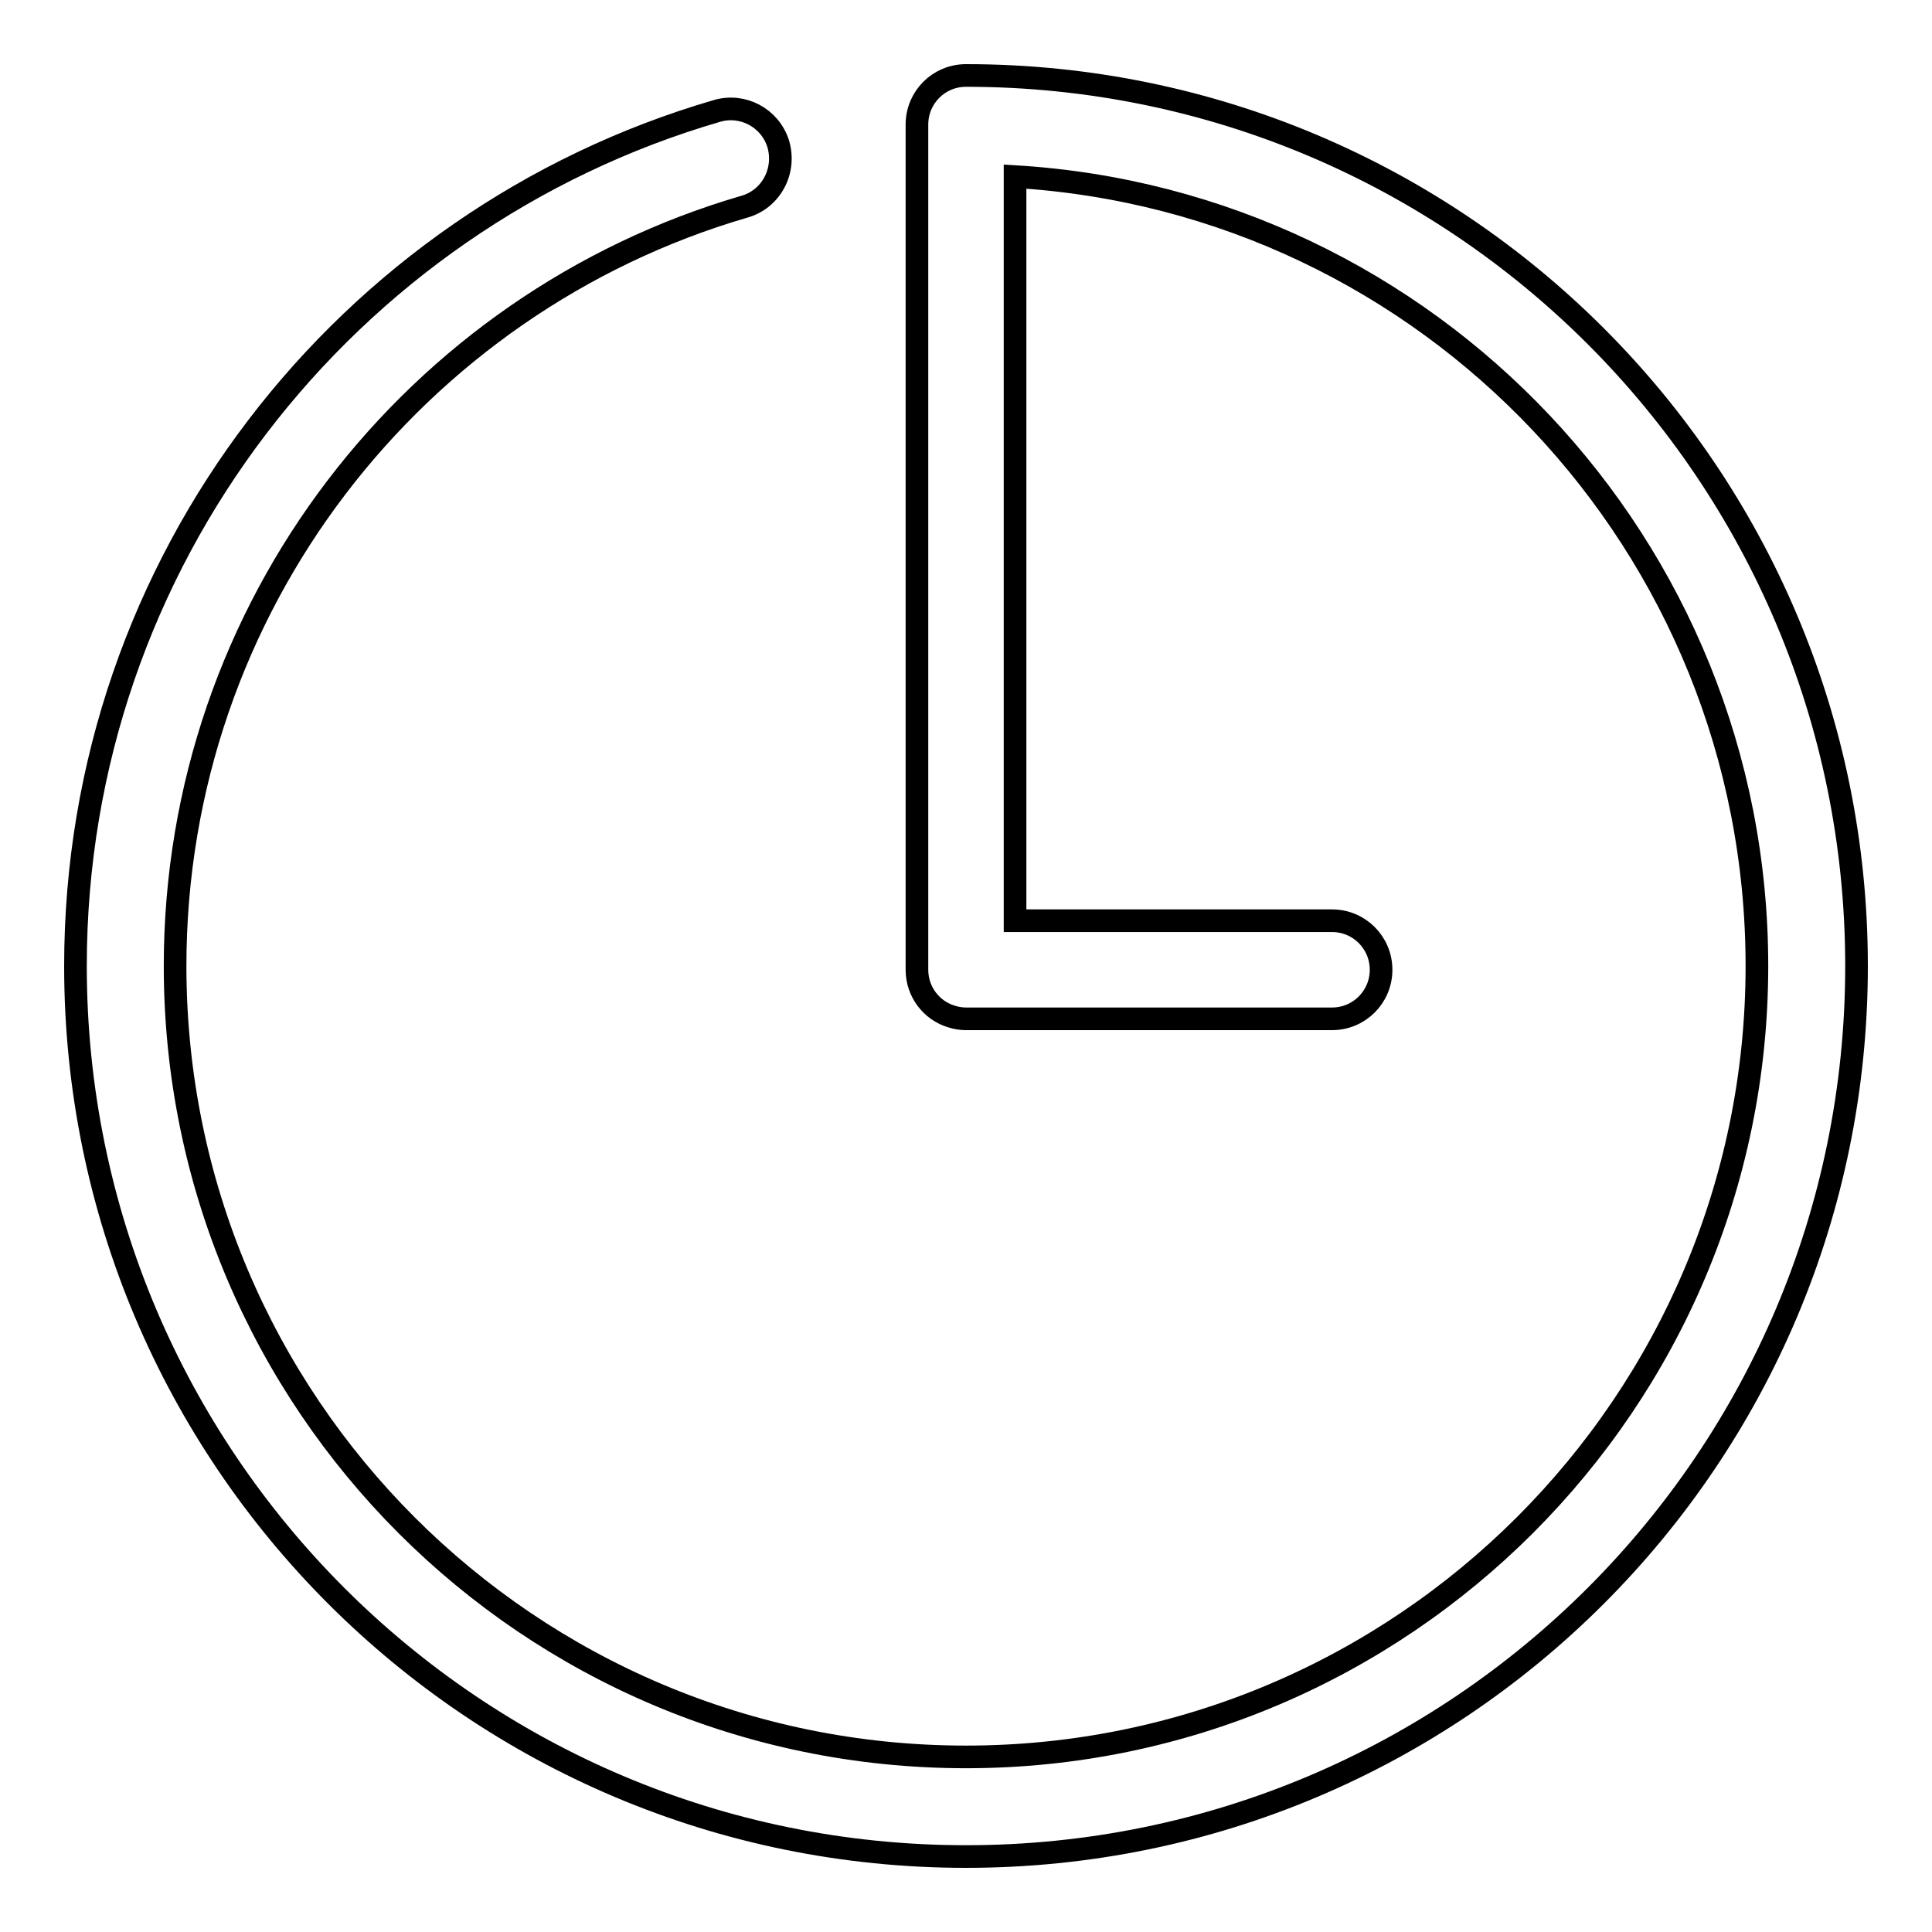
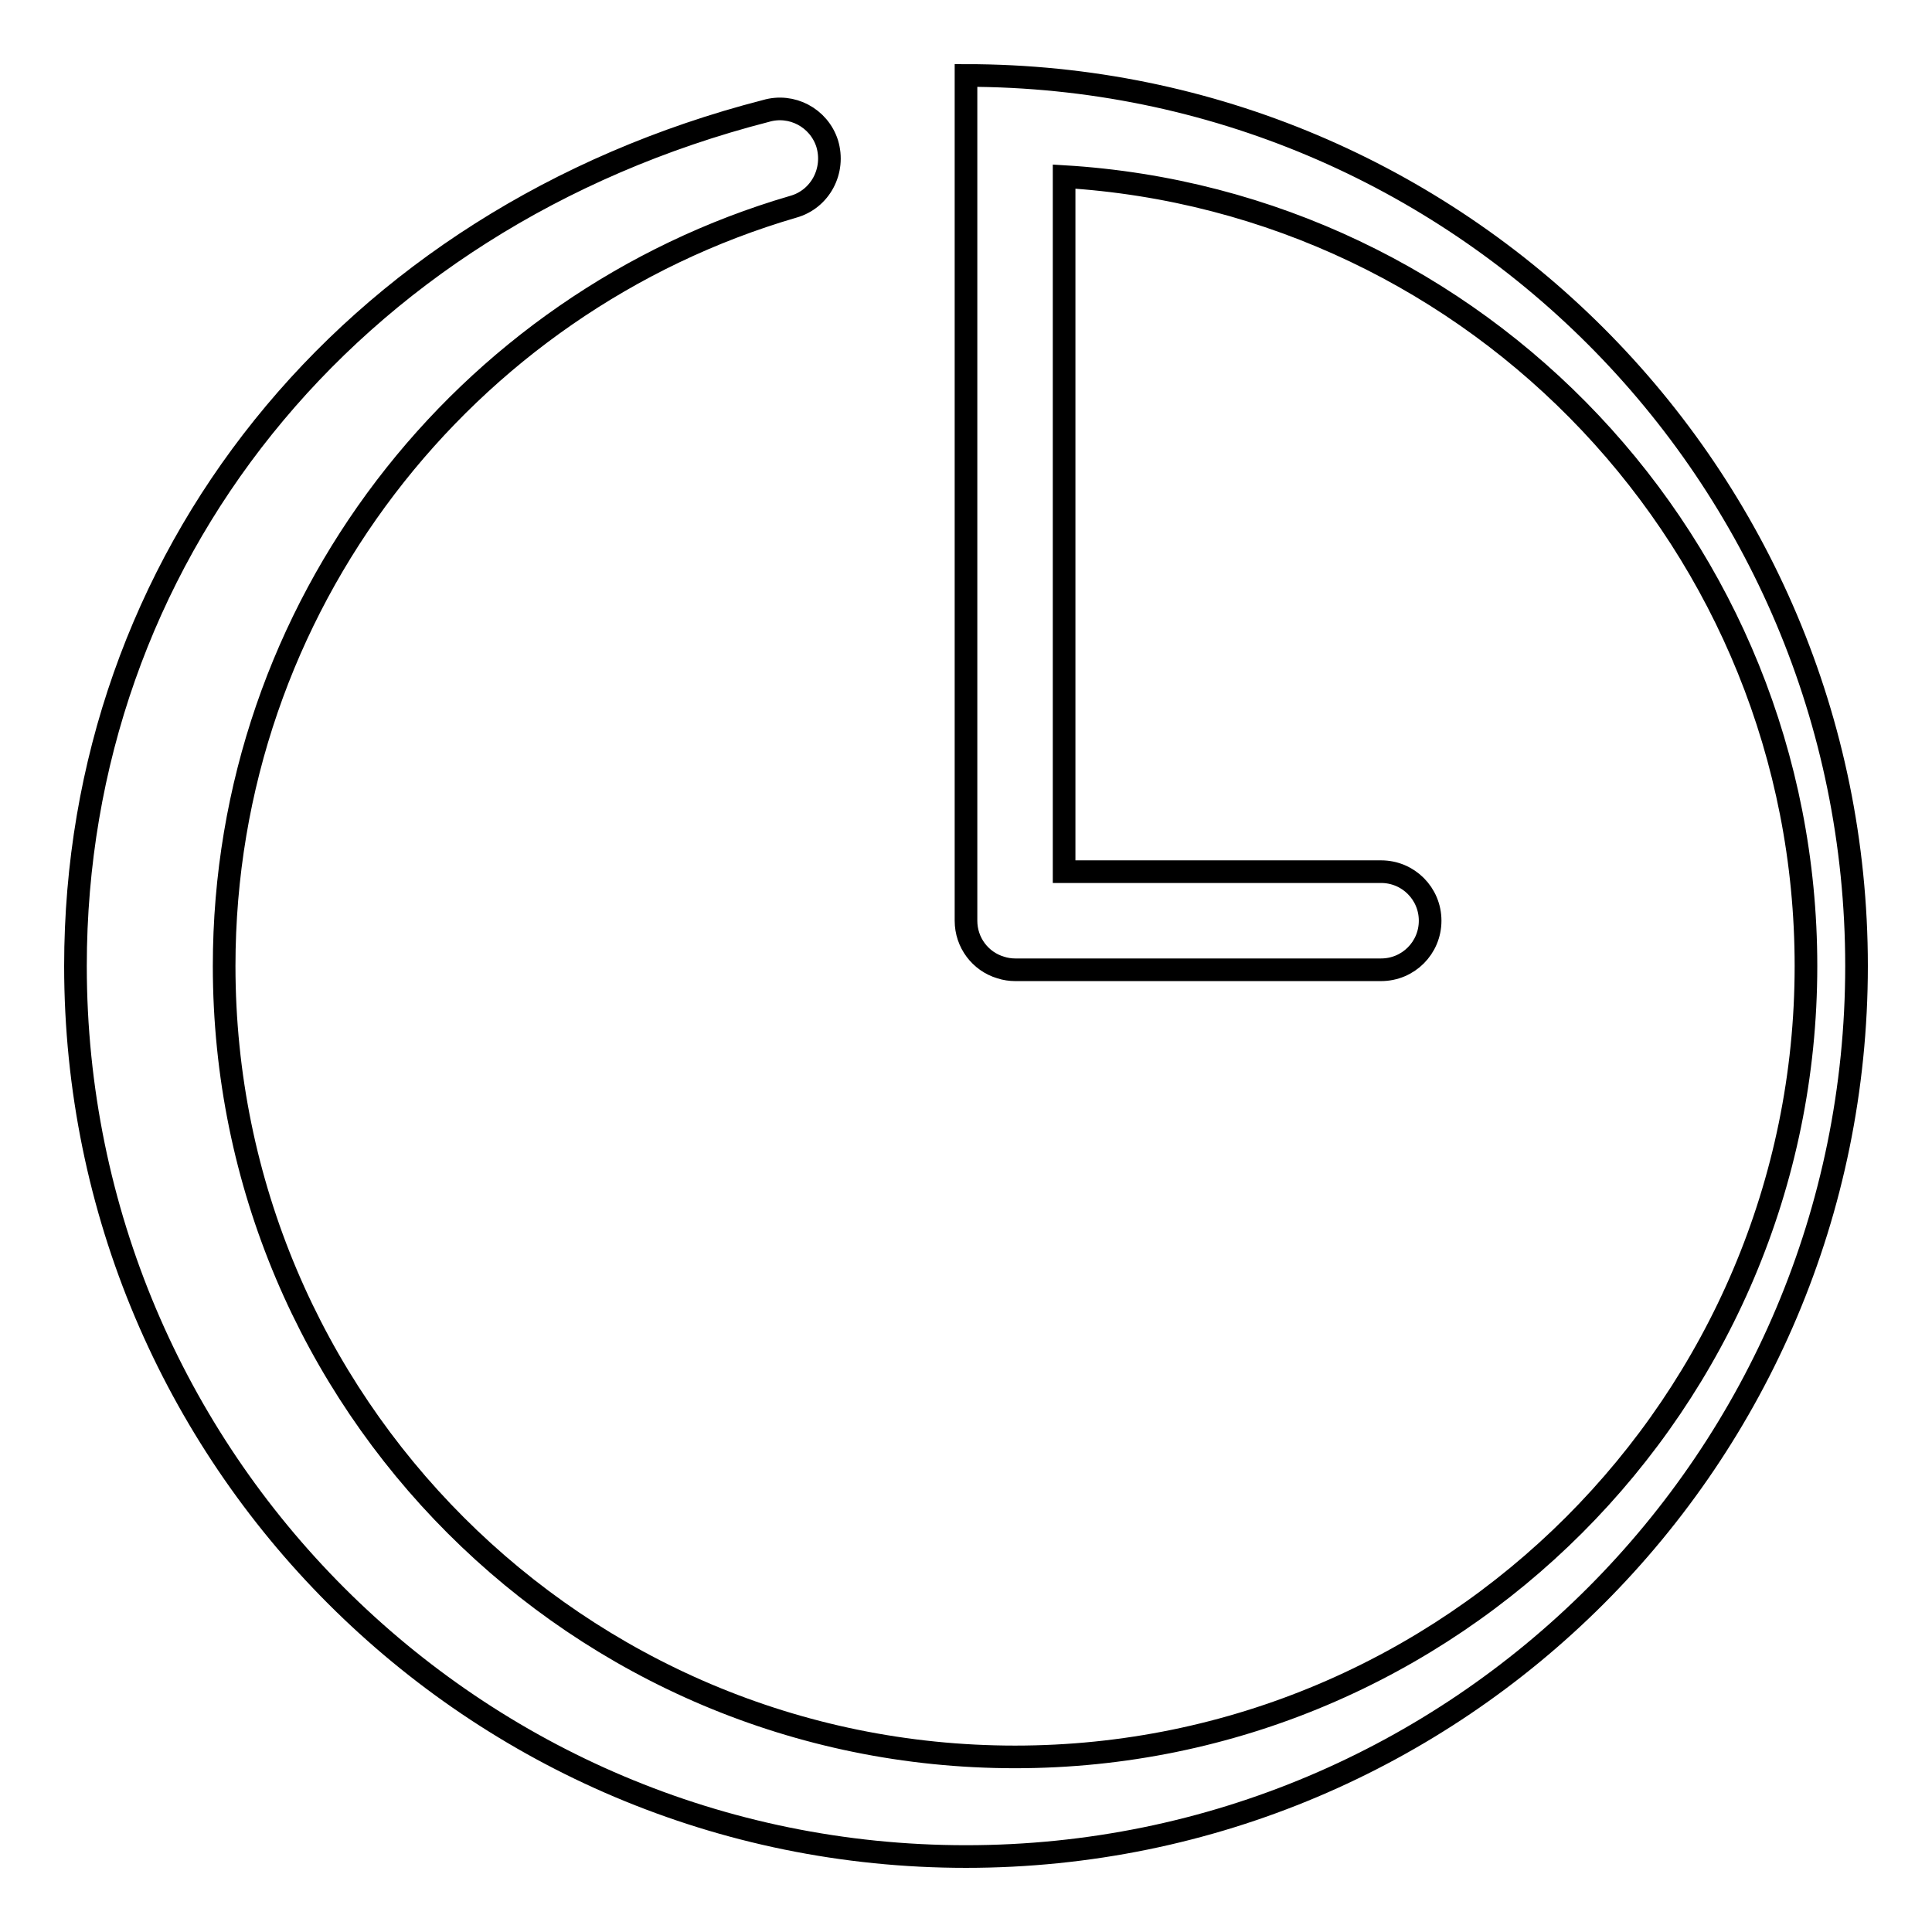
<svg xmlns="http://www.w3.org/2000/svg" version="1.1" x="0px" y="0px" viewBox="0 0 256 256" enable-background="new 0 0 256 256" xml:space="preserve">
  <g>
    <g>
-       <path stroke-width="3" fill-opacity="0" stroke="#000000" d="M128,10C128,10,128,10,128,10c-3.6,0-6.5,2.9-6.5,6.5v5.7v1.3v105c0,2.9,1.9,5.4,4.6,6.2c0.6,0.2,1.3,0.3,1.9,0.3h48.5c3.6,0,6.5-2.9,6.5-6.5c0-3.6-2.9-6.5-6.5-6.5h-42V23.4c54.9,3.3,98.3,48.9,98.3,104.6c0,57.8-47,104.8-104.8,104.8c-57.9,0-104.8-46.9-104.8-104.8c0-47.7,31.9-87.9,75.4-100.6c3.6-1,5.6-4.8,4.5-8.4l0,0c-1.1-3.4-4.7-5.3-8.1-4.3C45.9,29,10,74.3,10,128c0,65.2,52.8,118,118,118c65.2,0,118-52.8,118-118C246,62.8,193.2,10,128,10z" />
+       <path stroke-width="3" fill-opacity="0" stroke="#000000" d="M128,10C128,10,128,10,128,10v5.7v1.3v105c0,2.9,1.9,5.4,4.6,6.2c0.6,0.2,1.3,0.3,1.9,0.3h48.5c3.6,0,6.5-2.9,6.5-6.5c0-3.6-2.9-6.5-6.5-6.5h-42V23.4c54.9,3.3,98.3,48.9,98.3,104.6c0,57.8-47,104.8-104.8,104.8c-57.9,0-104.8-46.9-104.8-104.8c0-47.7,31.9-87.9,75.4-100.6c3.6-1,5.6-4.8,4.5-8.4l0,0c-1.1-3.4-4.7-5.3-8.1-4.3C45.9,29,10,74.3,10,128c0,65.2,52.8,118,118,118c65.2,0,118-52.8,118-118C246,62.8,193.2,10,128,10z" />
    </g>
  </g>
</svg>